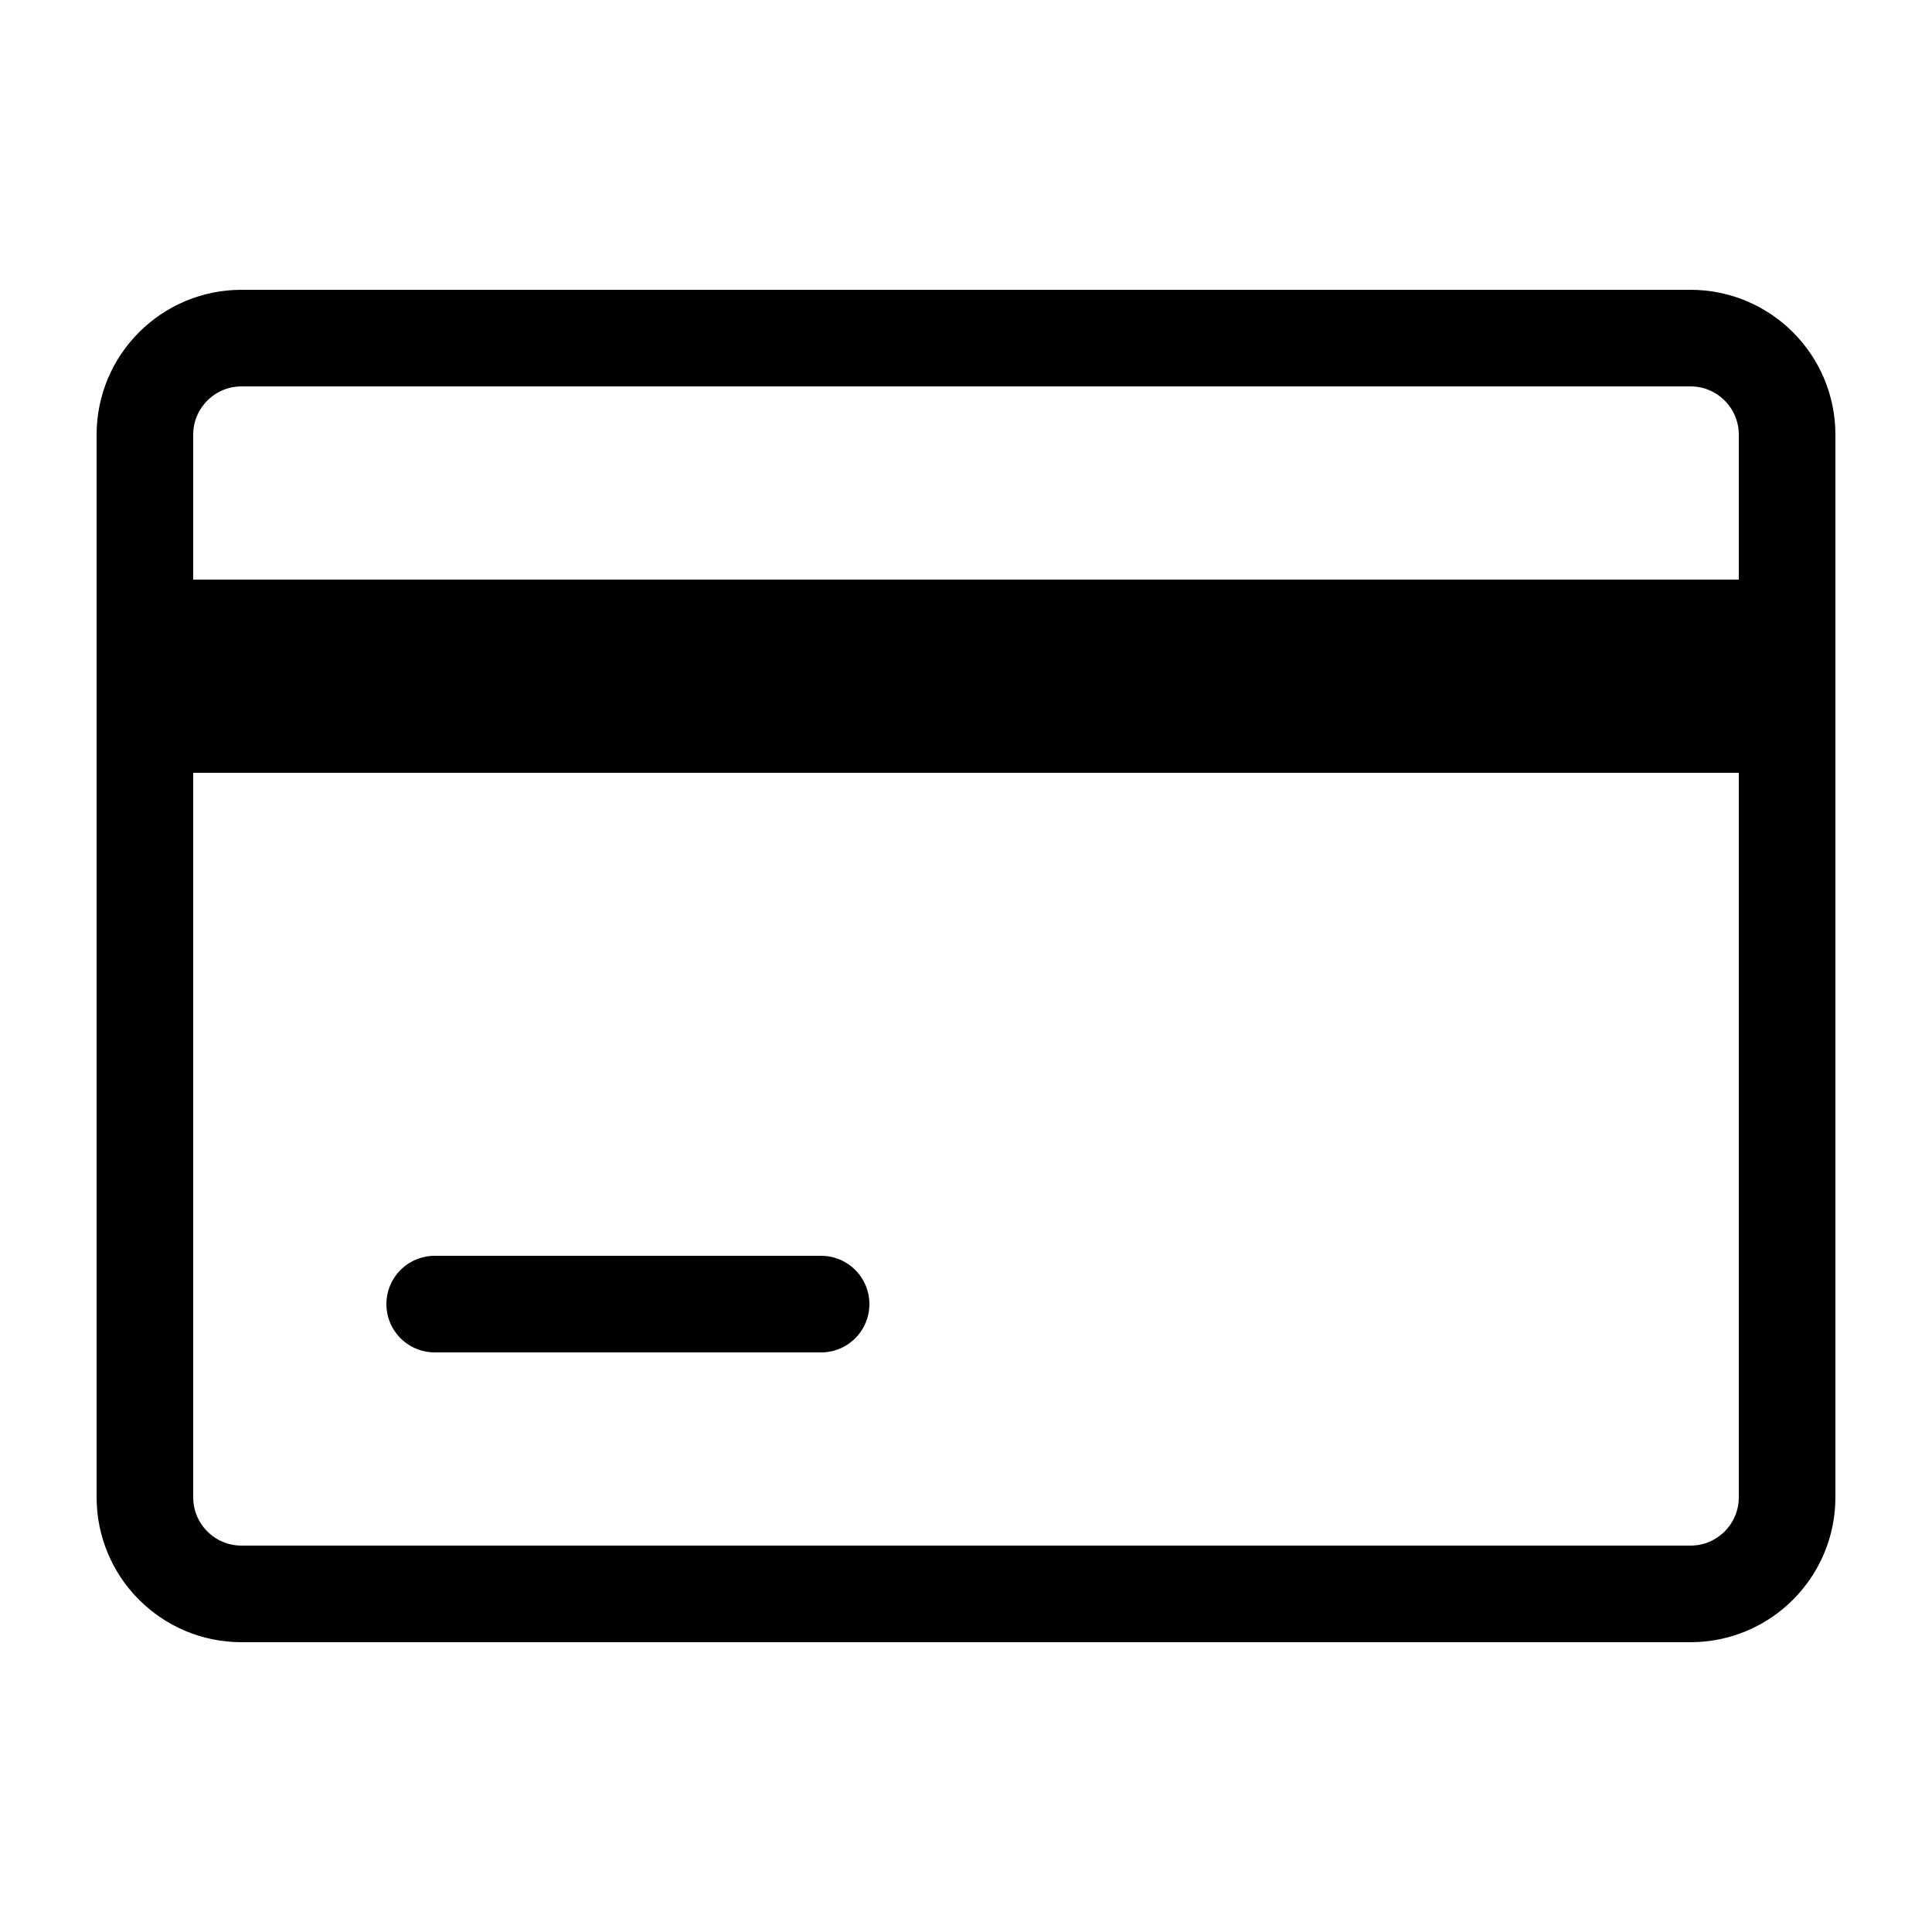
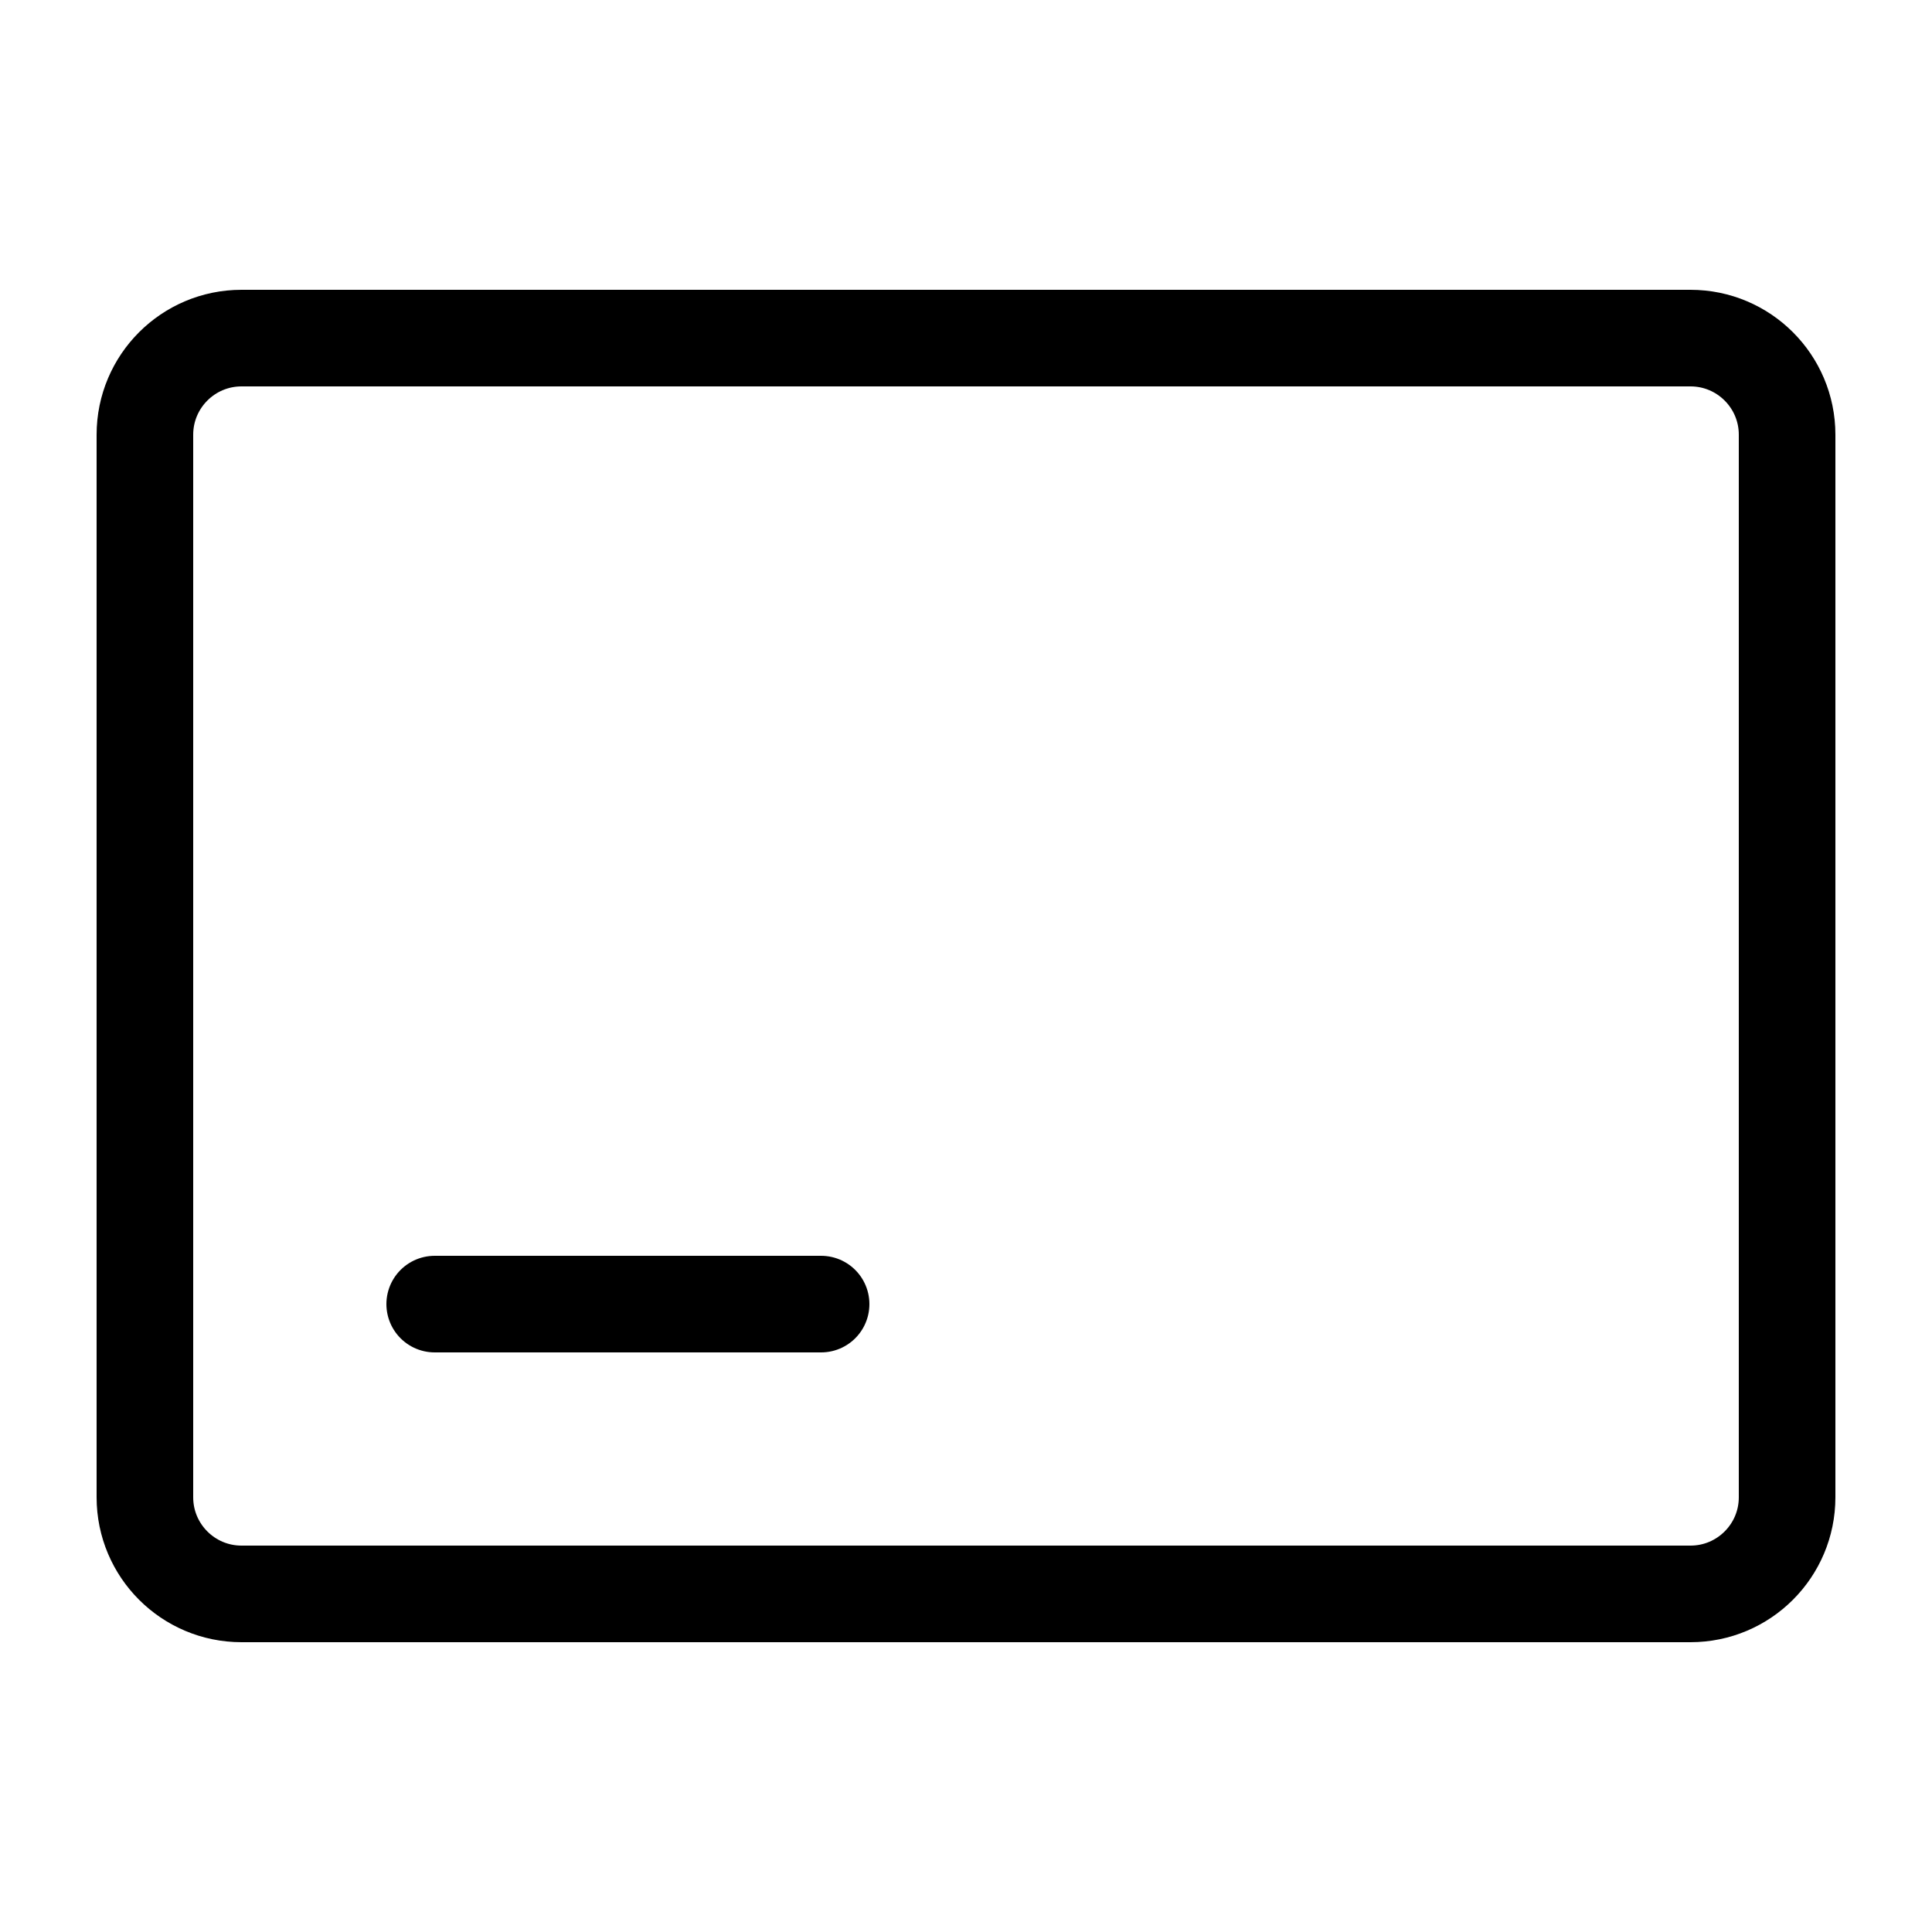
<svg xmlns="http://www.w3.org/2000/svg" fill="none" viewBox="0 0 20 20" height="20" width="20">
  <path stroke-linejoin="round" stroke-linecap="round" style="stroke:black;stroke-opacity:1;" stroke="black" d="M4.5 13.5H8.5M1.5 4.5V15.5C1.5 16.052 1.948 16.5 2.5 16.5H17.5C18.052 16.5 18.5 16.052 18.5 15.5V4.5C18.5 3.948 18.052 3.5 17.5 3.5H2.5C1.948 3.5 1.5 3.948 1.5 4.5Z" />
-   <path stroke-linejoin="round" style="fill:black;fill-opacity:1;stroke:black;stroke-opacity:1;" stroke="black" fill="black" d="M1.5 7.5V6.5H18.5V7.5H1.5Z" />
</svg>